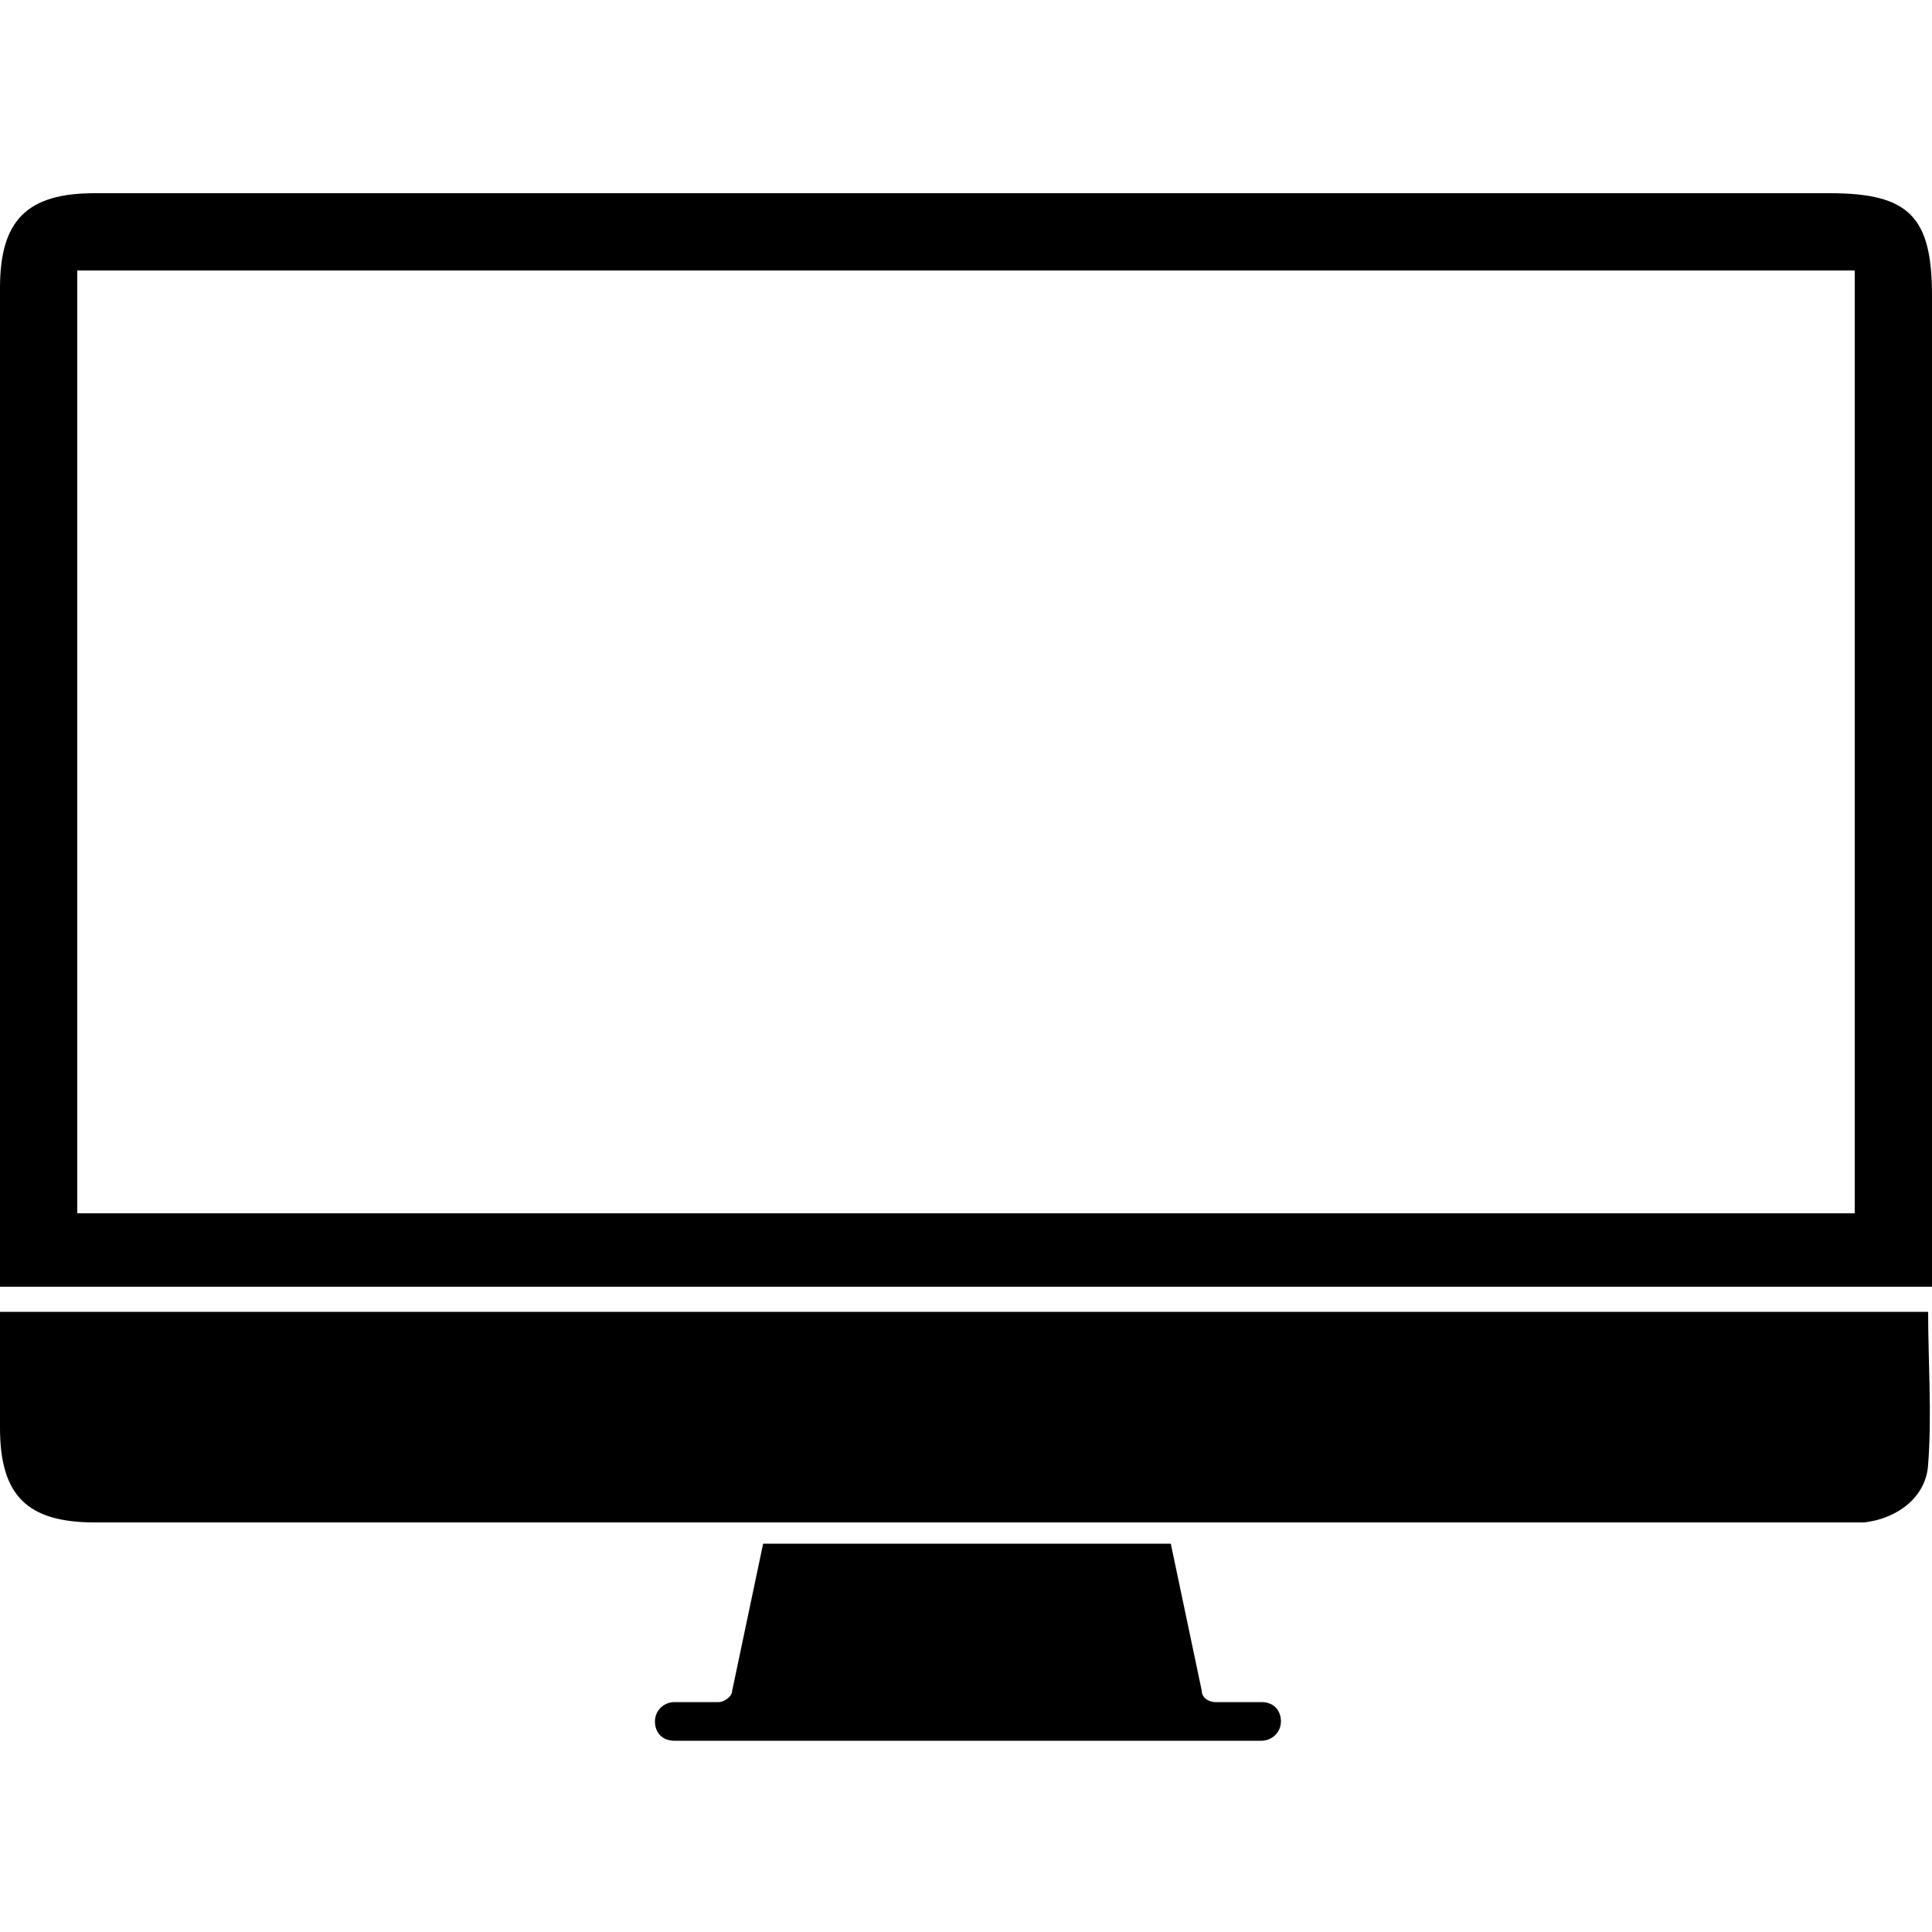
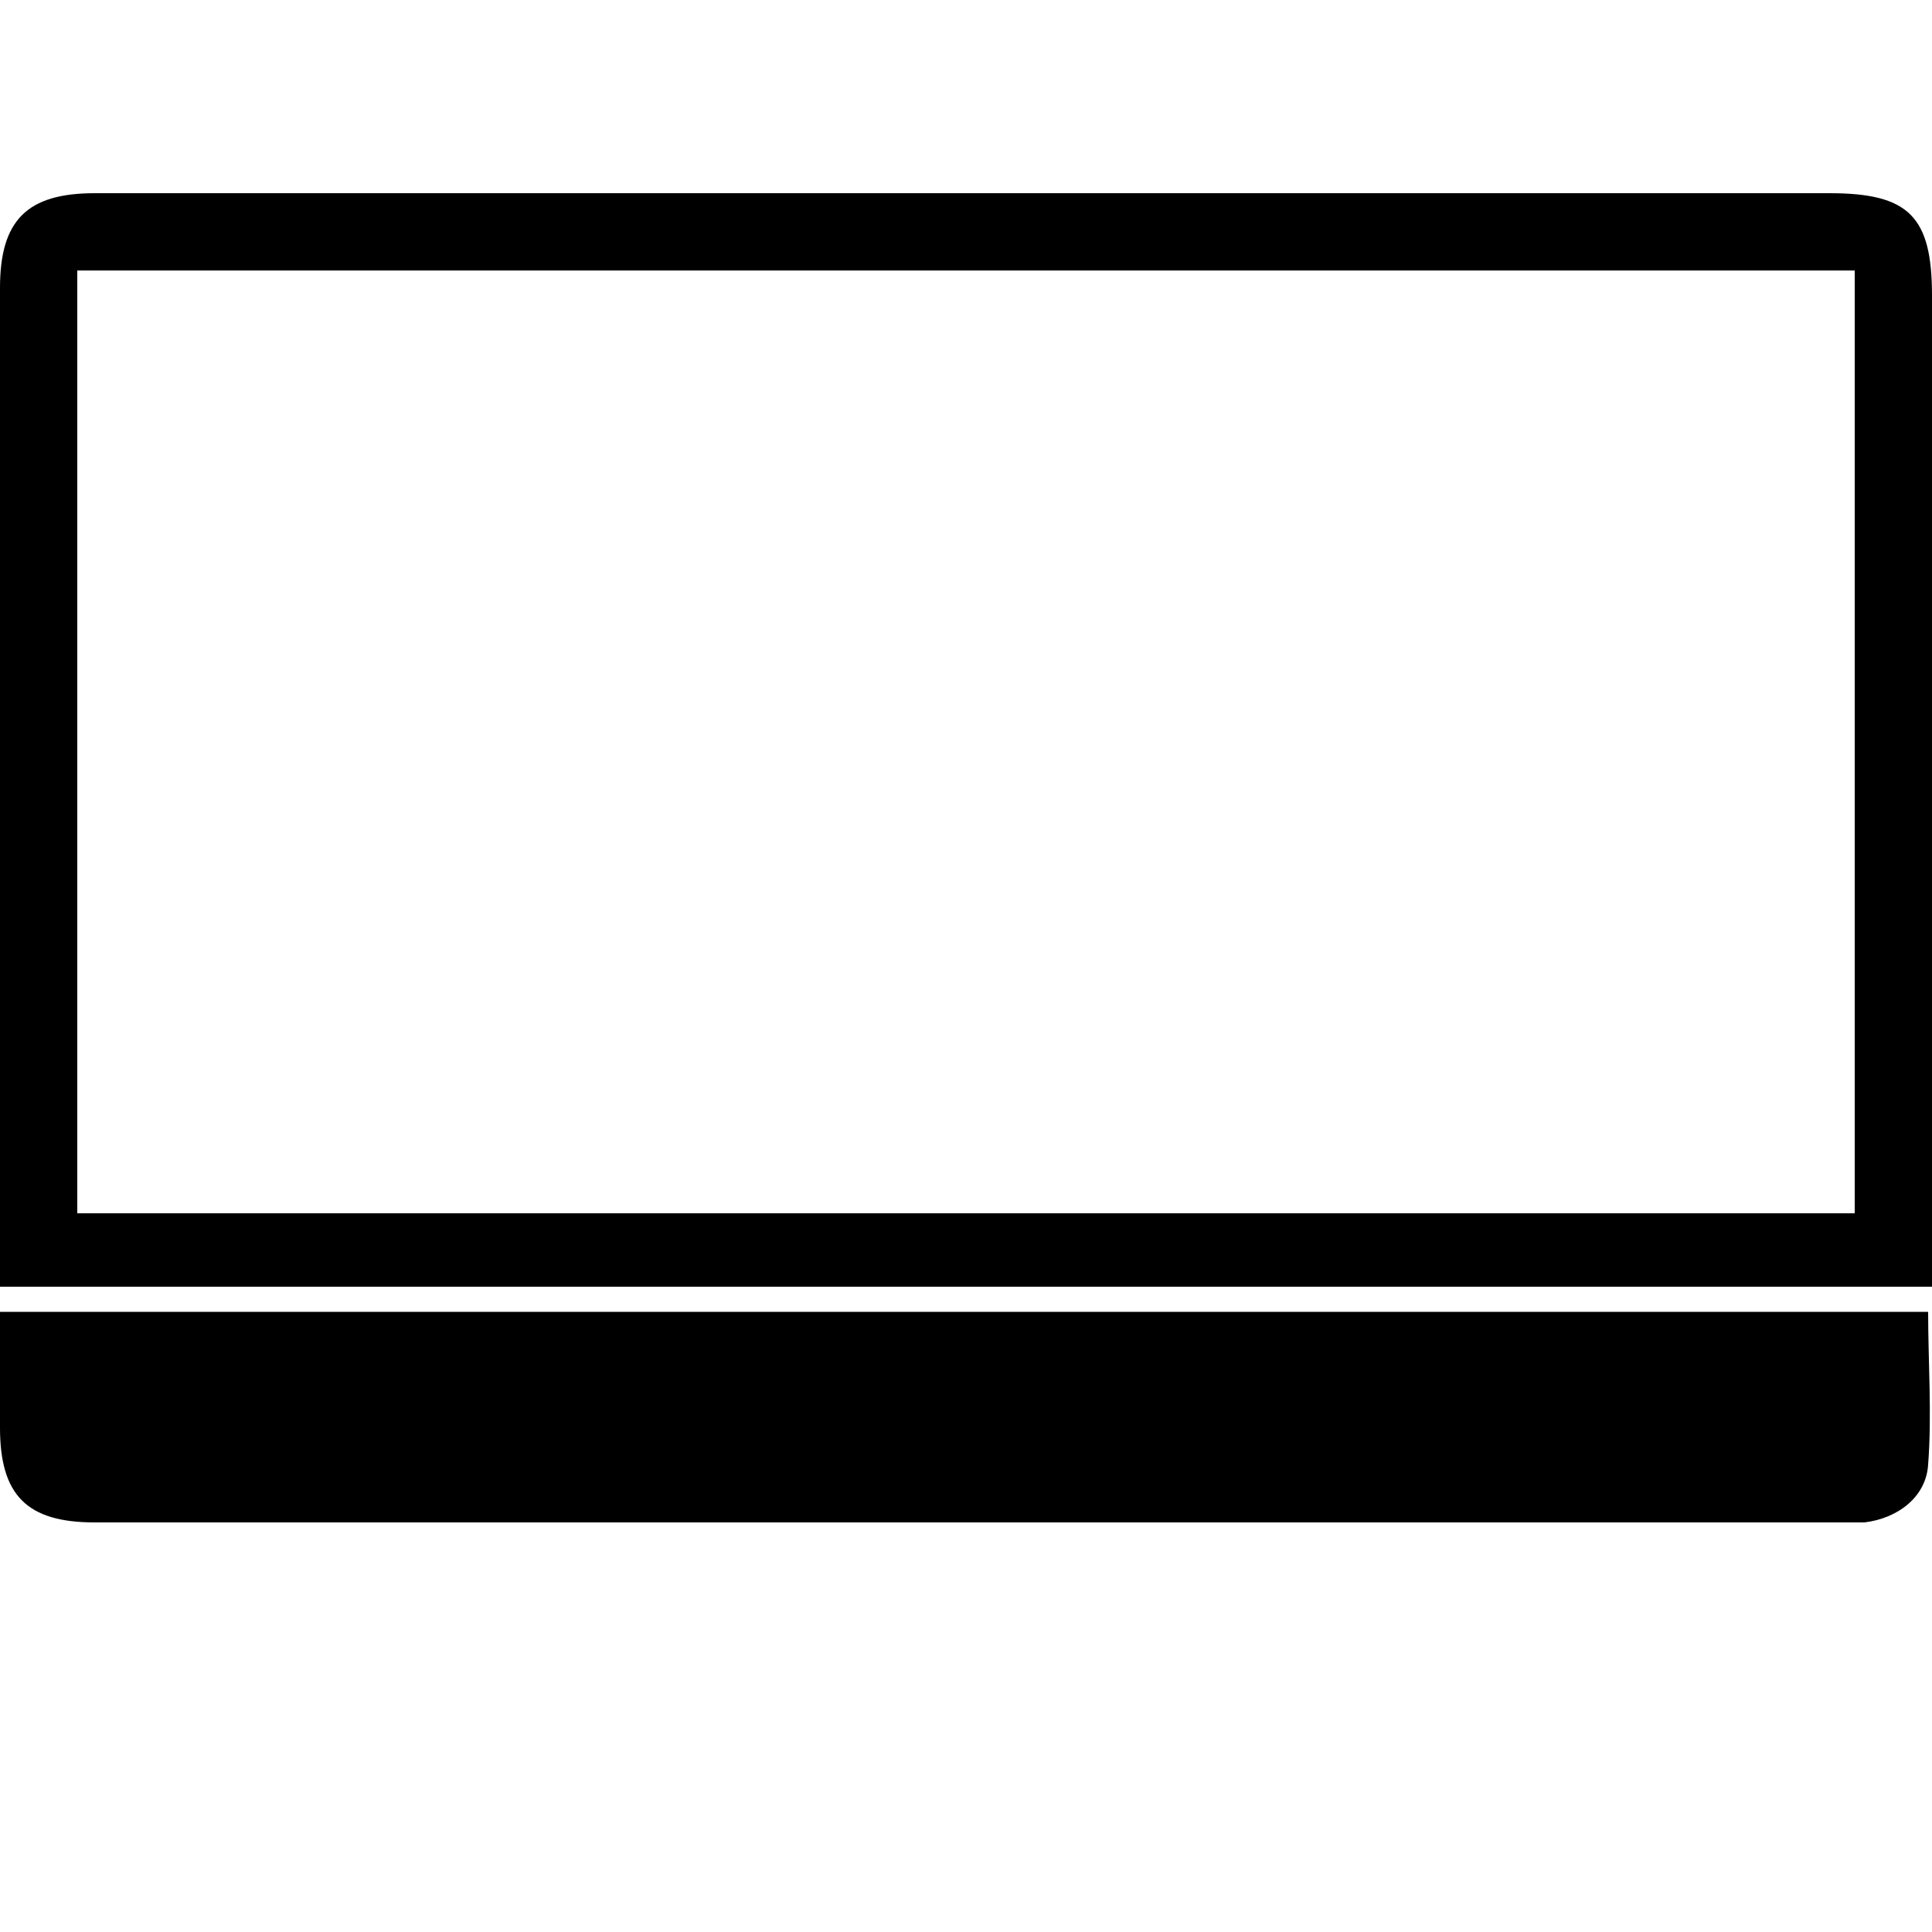
<svg xmlns="http://www.w3.org/2000/svg" id="Layer_1" data-name="Layer 1" version="1.1" viewBox="0 0 100 100">
  <defs>
    <style>
      .cls-1 {
        fill: #000;
        stroke-width: 0px;
      }
    </style>
  </defs>
  <path class="cls-1" d="M100,15.3c0-4.1-1.2-5.3-5.3-5.3H4.9C1.4,10,0,11.4,0,14.9c0,16.6,0,33.3,0,50v1.7h100V15.3ZM96,62.8H4V14h92v48.8Z" />
  <path class="cls-1" d="M0,67.8v6.1c0,3.5,1.4,4.9,4.9,4.9h91.6c1.7-.2,3.2-1.3,3.3-3,.2-2.6,0-5.3,0-7.9H0Z" />
-   <path class="cls-1" d="M65.2,88.1h-2.3c-.3,0-.7-.2-.7-.6l-1.6-7.6h-21.1l-1.6,7.6c0,.3-.4.6-.7.6h-2.3c-.5,0-1,.4-1,1s.4,1,1,1h30.4c.5,0,1-.4,1-1s-.4-1-1-1h-.1Z" />
</svg>